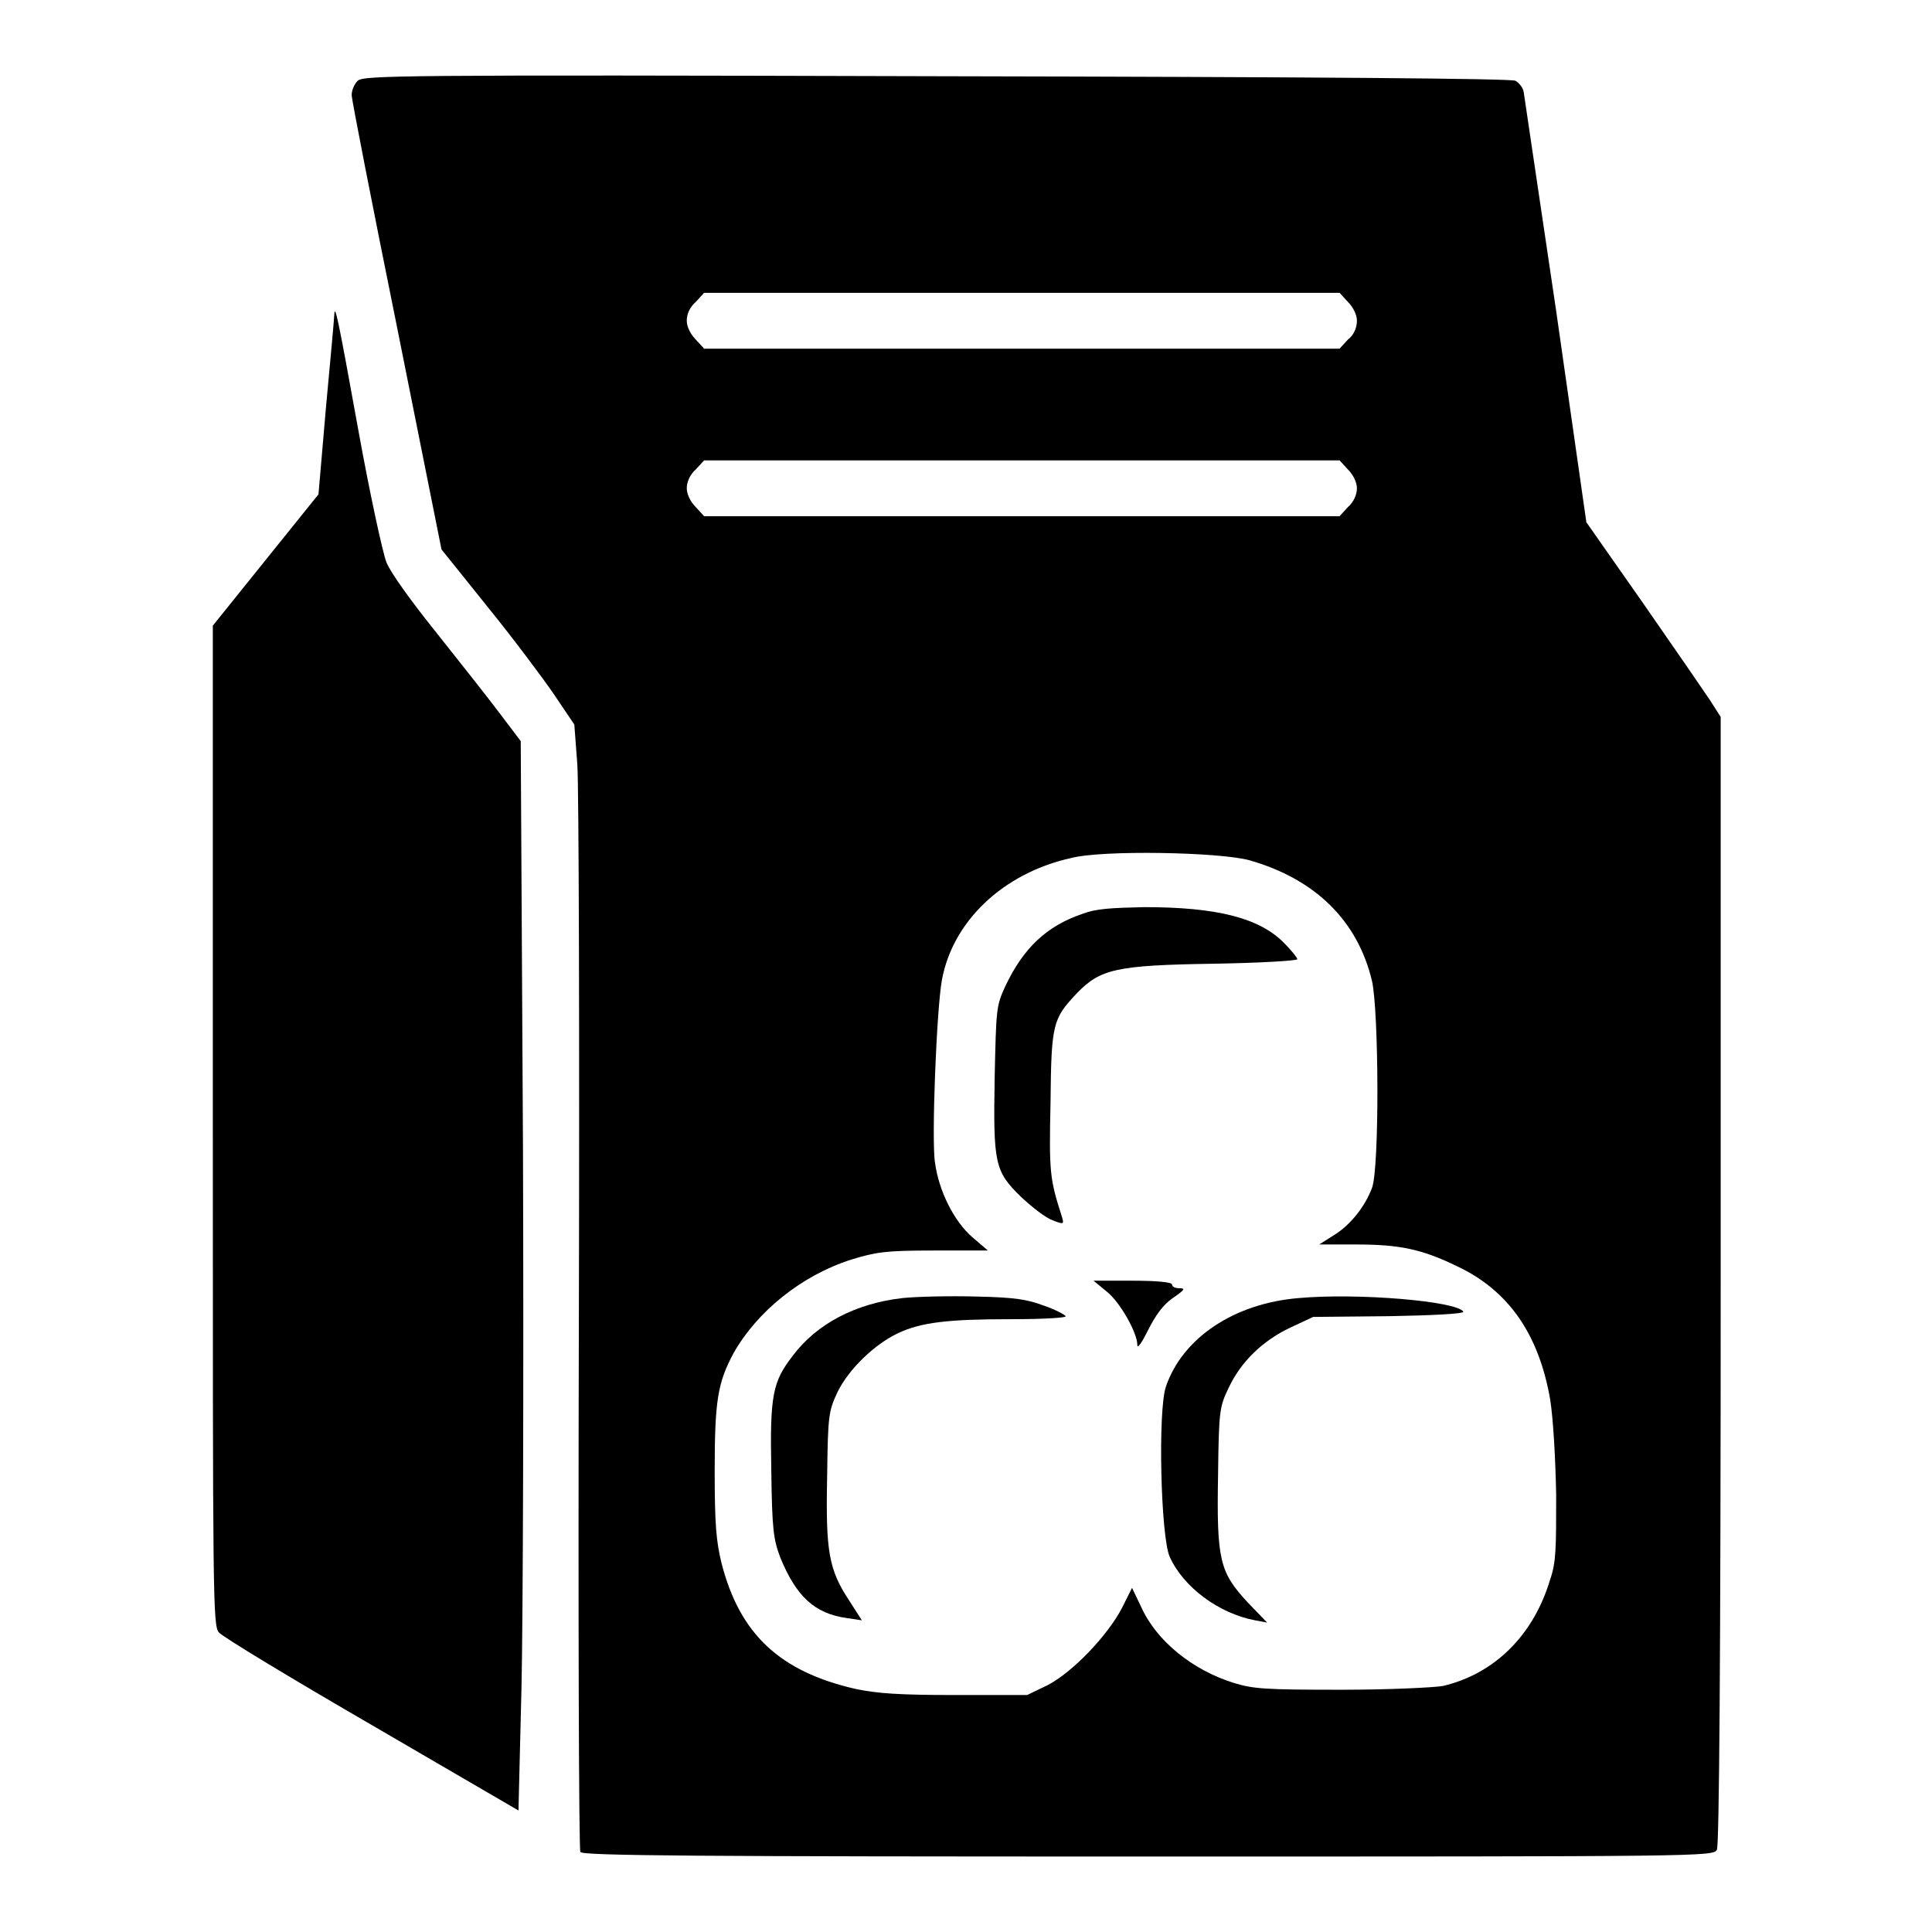
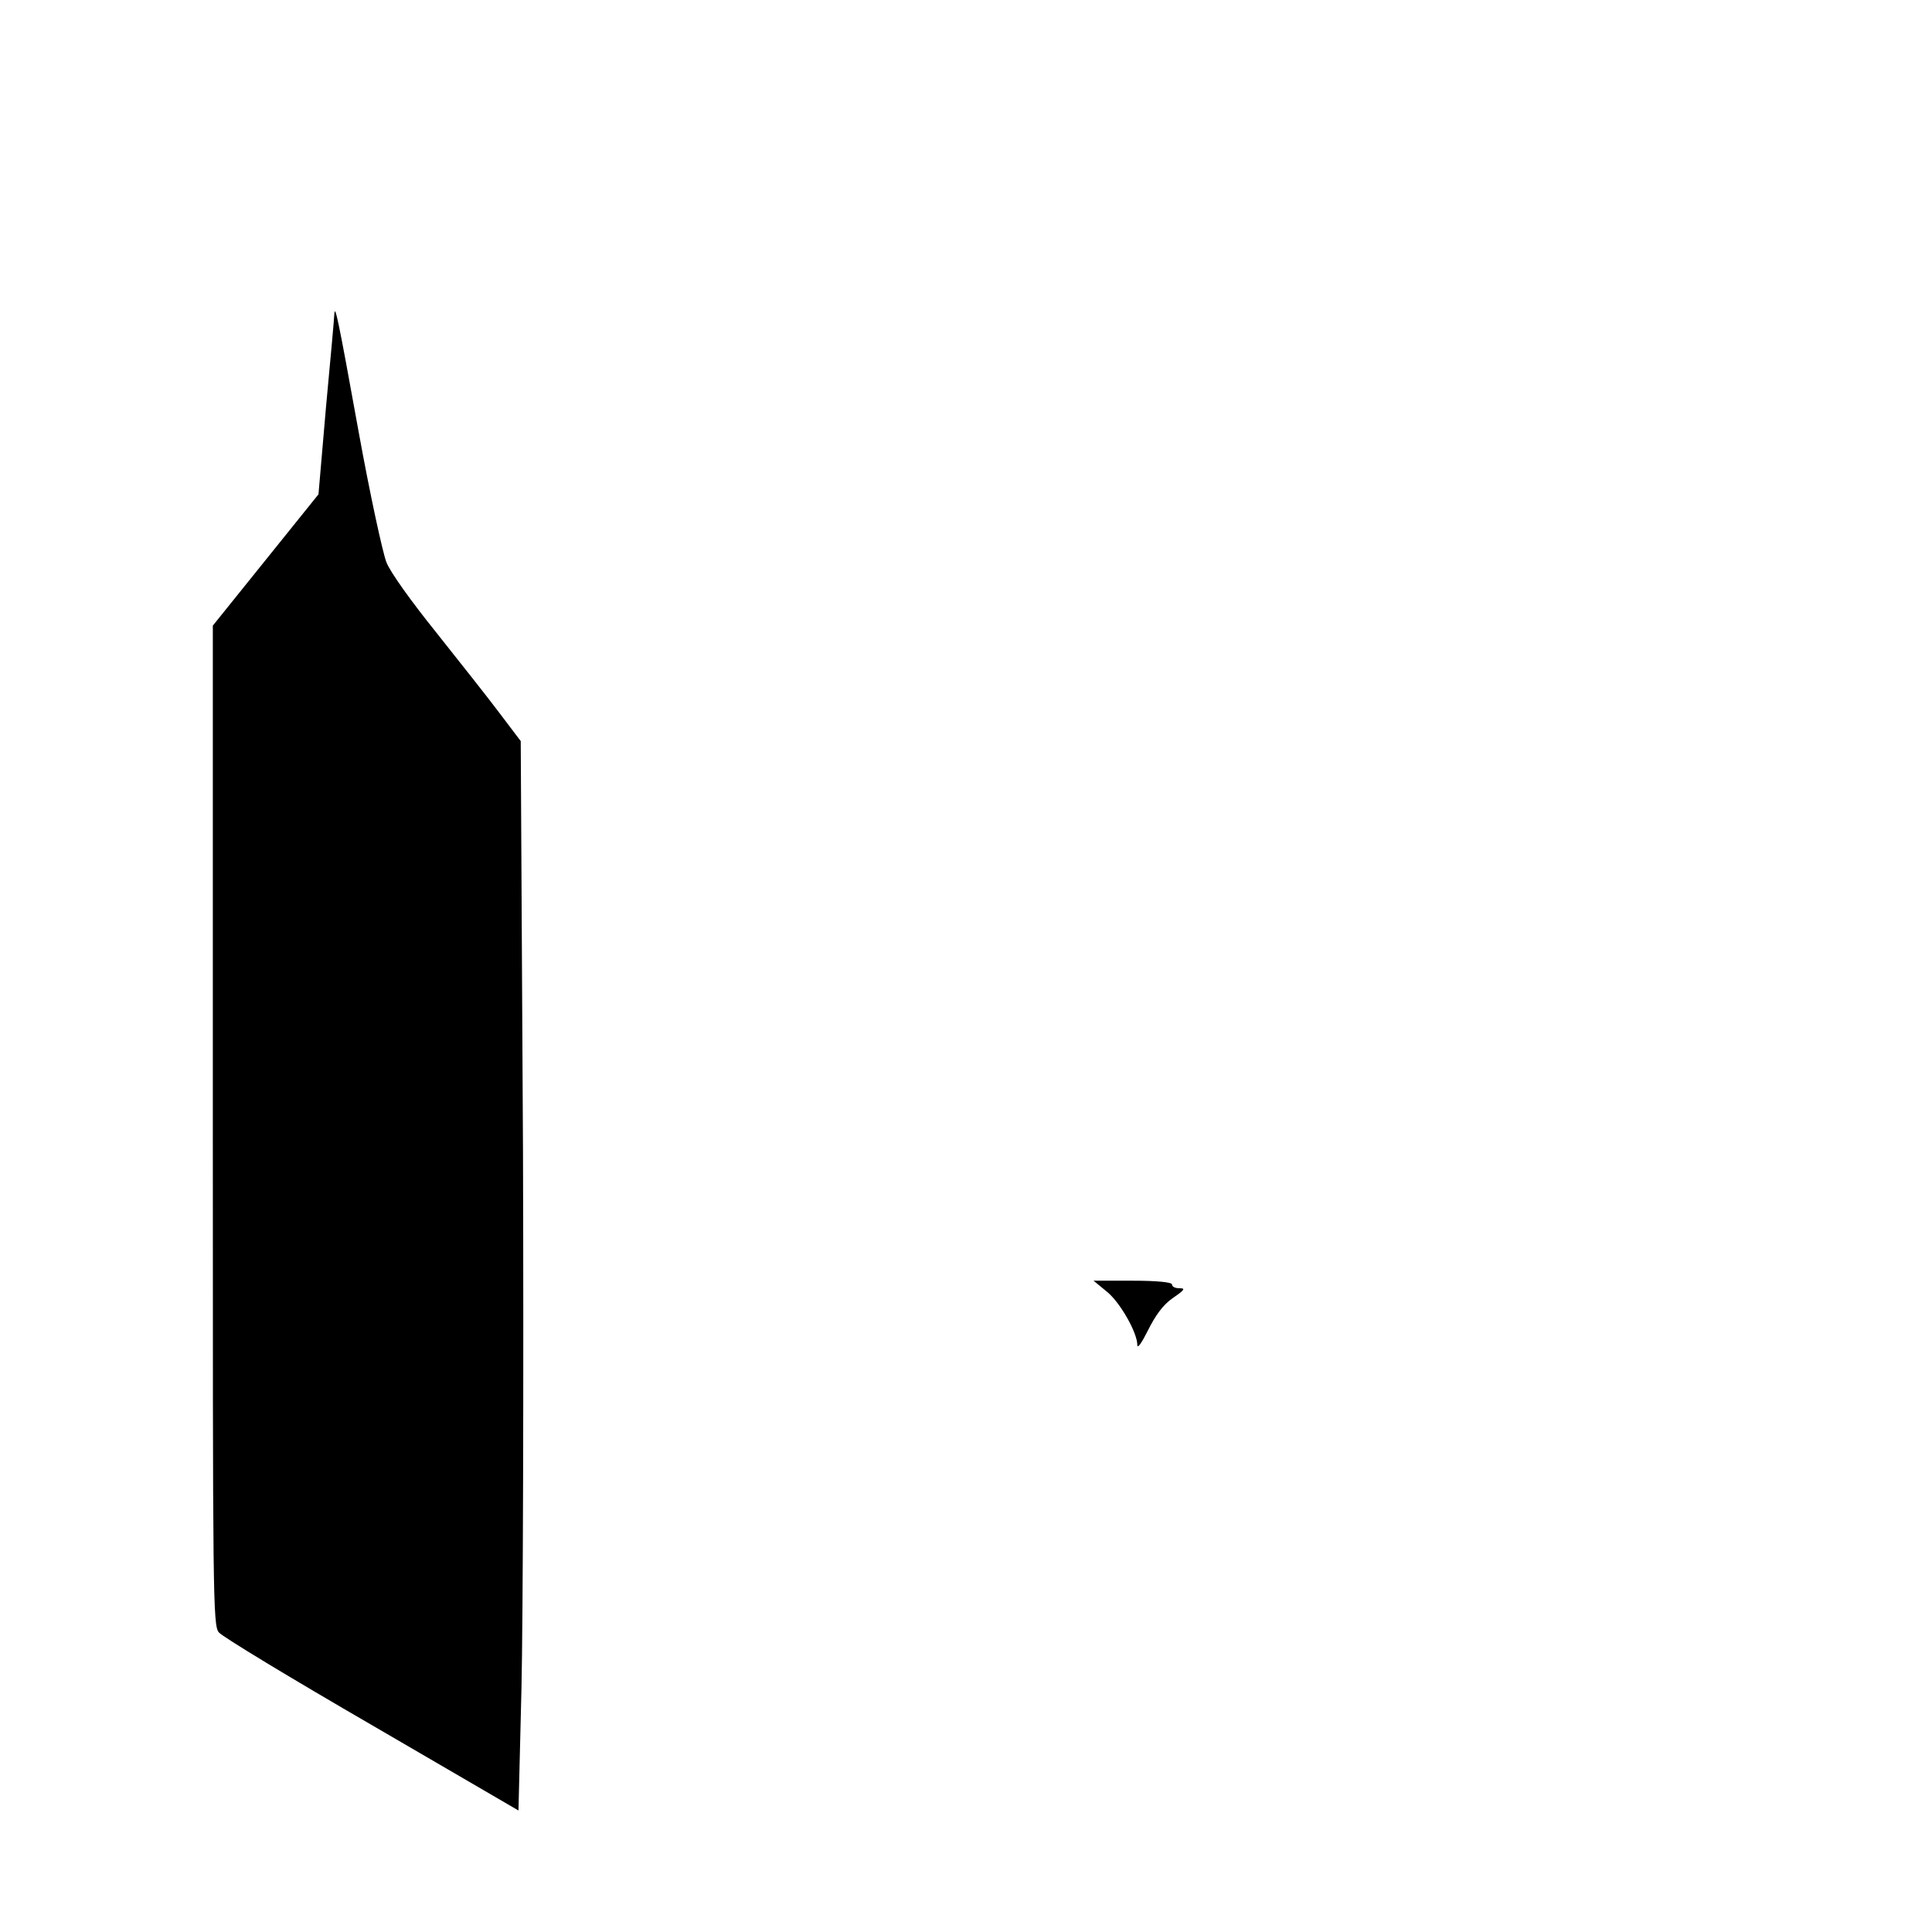
<svg xmlns="http://www.w3.org/2000/svg" version="1.1" x="0px" y="0px" viewBox="0 0 256 256" enable-background="new 0 0 256 256" xml:space="preserve">
  <g>
    <g>
      <g>
-         <path fill="#000000" d="M47.4,10.7c-0.5,0.5-0.8,1.3-0.8,1.9c0,0.6,2.7,14.4,6,30.7l5.9,29.5l6.1,7.6c3.4,4.2,7.3,9.4,8.8,11.6l2.7,4l0.4,5.3c0.2,2.9,0.3,36.4,0.2,74.4c-0.1,38,0,69.4,0.2,69.7c0.3,0.5,15.9,0.6,75.2,0.6c73.6,0,74.9,0,75.4-0.9c0.3-0.6,0.5-25,0.5-75.5V95l-1.4-2.2c-0.8-1.2-4.8-7-8.9-12.9l-7.5-10.7l-4-28c-2.3-15.4-4.2-28.4-4.3-29c-0.1-0.6-0.6-1.2-1.1-1.5c-0.6-0.3-26.4-0.5-76.7-0.6C52.3,9.9,48.2,10,47.4,10.7z M178.6,40c0.7,0.7,1.2,1.7,1.2,2.5c0,0.9-0.4,1.9-1.2,2.5l-1.1,1.2h-42.1H93.3l-1.1-1.2c-0.7-0.7-1.2-1.7-1.2-2.5c0-0.9,0.4-1.8,1.2-2.5l1.1-1.2h42.1h42.1L178.6,40z M178.6,62.2c0.7,0.7,1.2,1.7,1.2,2.5s-0.4,1.8-1.2,2.5l-1.1,1.2h-42.1H93.3l-1.1-1.2c-0.7-0.7-1.2-1.7-1.2-2.5s0.4-1.8,1.2-2.5l1.1-1.2h42.1h42.1L178.6,62.2z M165.6,114c8.7,2.5,14.3,8,16.2,16c0.9,4,1,24.7,0,27.4c-0.9,2.4-2.8,4.9-5.1,6.3l-1.9,1.2h4.9c5.7,0,8.7,0.6,13.4,2.9c6.8,3.2,10.8,9,12.3,17.6c0.4,2.5,0.7,7.6,0.8,12.7c0,7.1,0,8.9-0.8,11.2c-2.2,7.4-7.4,12.5-14.2,14.1c-1.1,0.2-7.1,0.5-13.4,0.5c-10.1,0-11.7-0.1-14.3-0.9c-5.5-1.7-10.3-5.6-12.3-10.1l-1.2-2.5l-1.3,2.6c-1.9,3.7-6.6,8.6-9.9,10.3l-2.7,1.3l-9.5,0c-7.4,0-10.3-0.2-13.2-0.8c-10.1-2.3-15.4-7.3-17.8-16.7c-0.7-2.9-0.9-5.1-0.9-12.2c0-9.3,0.4-11.7,2.5-15.6c3.1-5.5,9-10.3,15.6-12.4c3.3-1,4.5-1.2,10.9-1.2h7.2l-2.1-1.8c-2.4-2.1-4.4-6.1-4.9-9.8c-0.5-2.9,0.2-20.3,0.9-24.2c1.4-7.8,8.1-14.2,17.1-16.2C146,112.6,161.7,112.9,165.6,114z" />
-         <path fill="#000000" d="M143.4,121.1c-4.7,1.6-7.8,4.5-10.2,9.6c-1.2,2.6-1.2,3-1.4,12c-0.2,11.5,0,12.5,3.5,15.9c1.5,1.4,3.3,2.8,4.2,3.1c1.5,0.6,1.5,0.5,1.2-0.5c-1.6-5-1.7-5.8-1.5-15.1c0.1-10.5,0.3-11.1,3.5-14.5c3.1-3.2,5.2-3.7,18-3.9c6.2-0.1,11.2-0.4,11.2-0.6c0-0.2-0.8-1.2-1.8-2.2c-3.3-3.3-8.9-4.7-18.5-4.7C147.2,120.3,145.2,120.4,143.4,121.1z" />
        <path fill="#000000" d="M146.6,171.1c1.8,1.4,4.1,5.5,4.1,7.1c0,0.6,0.6-0.3,1.4-1.9c1-2,2-3.4,3.3-4.3c1.6-1.1,1.7-1.3,0.9-1.3c-0.6,0-1-0.2-1-0.5c0-0.3-2-0.5-5.2-0.5h-5.2L146.6,171.1z" />
-         <path fill="#000000" d="M119.6,172c-6.2,0.7-11.4,3.4-14.6,7.7c-2.6,3.4-3,5.1-2.8,15.1c0.1,8,0.3,9.2,1.2,11.6c2.1,5.1,4.5,7.4,8.8,8l2,0.3l-1.6-2.5c-2.8-4.2-3.2-6.6-3-16.5c0.1-8.3,0.2-8.7,1.4-11.3c1.5-3,4.8-6.2,7.9-7.7c3.1-1.5,6.8-1.9,15-1.9c4.6,0,7.5-0.2,7.3-0.4c-0.1-0.2-1.4-0.9-2.9-1.4c-2.1-0.8-3.8-1.1-8.9-1.2C126,171.7,121.5,171.8,119.6,172z" />
-         <path fill="#000000" d="M172.1,172c-8.6,0.7-15.4,5.3-17.6,11.7c-1.1,3.1-0.7,20,0.5,22.6c1.8,4,6.5,7.5,11.3,8.4l1.6,0.3l-2.6-2.7c-3.7-4-4.1-5.6-3.9-16.9c0.1-8.5,0.2-9,1.4-11.5c1.6-3.4,4.4-6.2,8.2-8l3-1.4l10.1-0.1c5.5-0.1,9.9-0.3,9.8-0.6C193,172.4,179.9,171.3,172.1,172z" />
        <path fill="#000000" d="M44.3,41.6c0,0.4-0.5,5.9-1.1,12.3l-1,11.6l-7,8.7l-7,8.7v66.2c0,62.4,0,66.3,0.8,67.2c0.5,0.6,9.6,6.1,20.3,12.3l19.4,11.3l0.4-16.3c0.2-9,0.3-40.8,0.2-70.9L69,98.2l-2.8-3.7c-1.5-2-5.3-6.8-8.4-10.7c-3.3-4.1-6.1-8-6.6-9.3c-0.5-1.3-2.2-9.1-3.7-17.4C44.7,41.6,44.4,40.4,44.3,41.6z" />
      </g>
    </g>
  </g>
</svg>